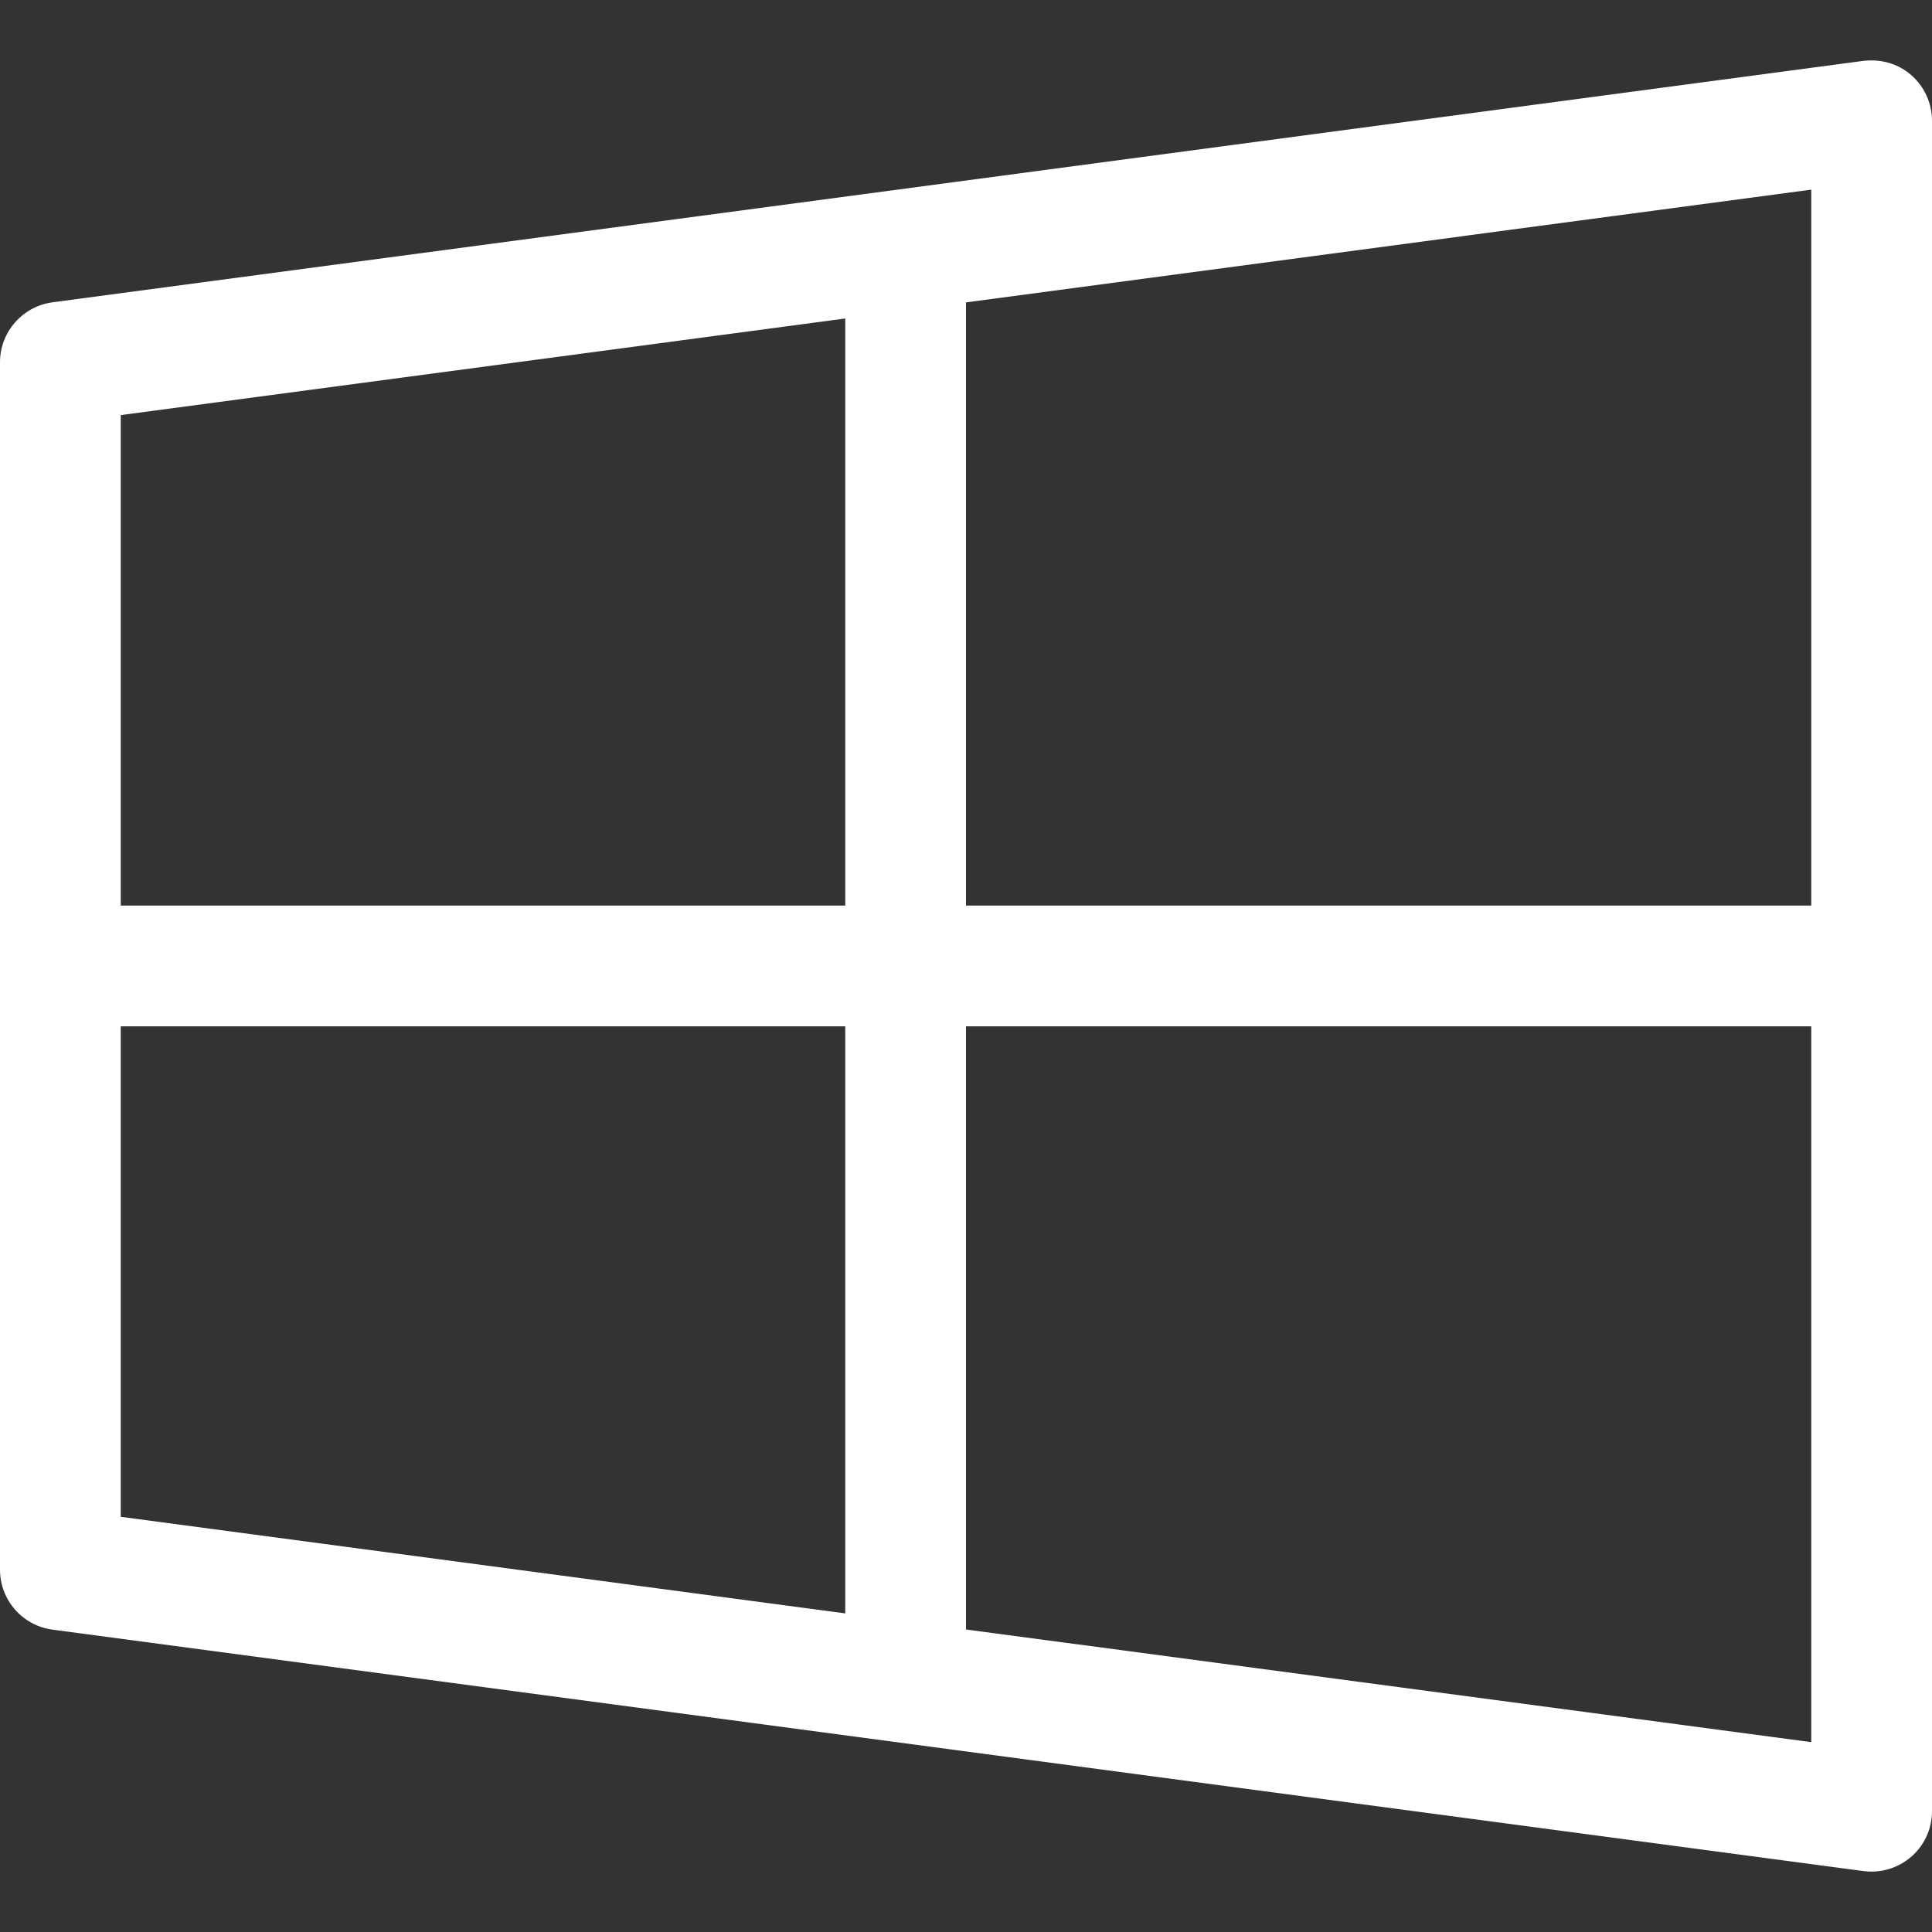
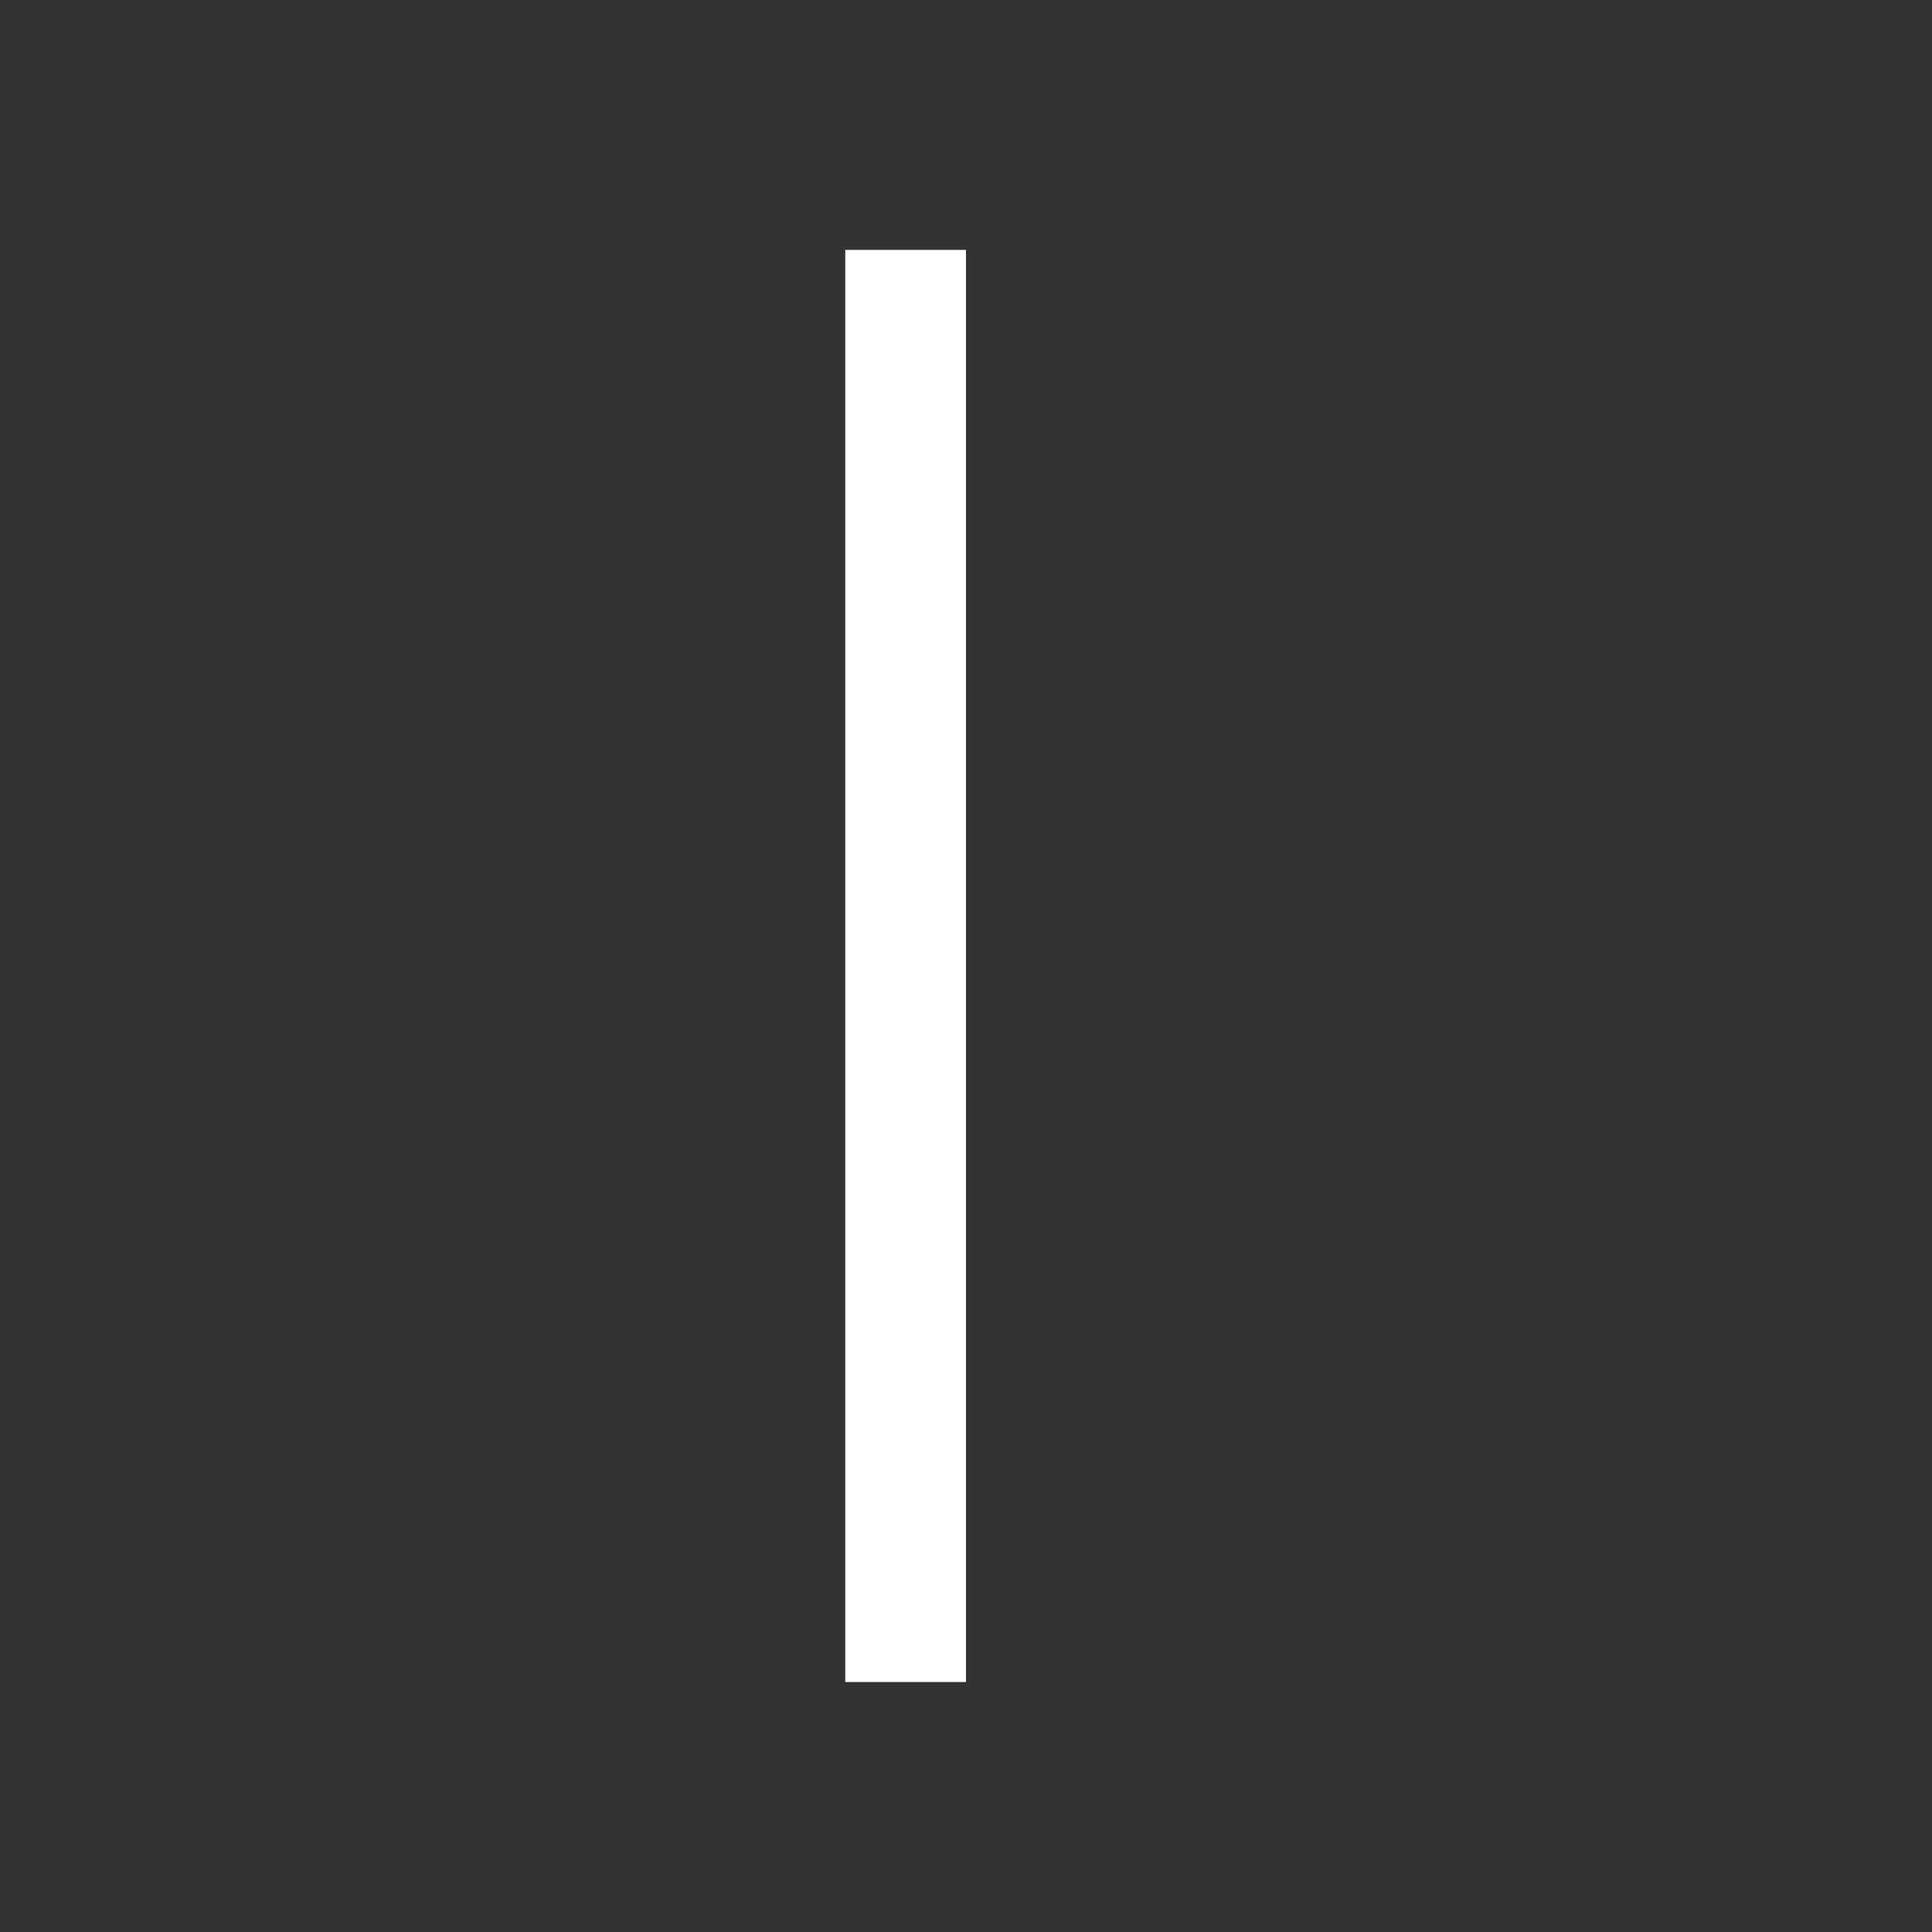
<svg xmlns="http://www.w3.org/2000/svg" width="66" height="66" viewBox="0 0 66 66" fill="none">
  <rect x="0" y="0" width="66" height="66" fill="#333333" stroke="none" />
-   <path d="M63.938 30.936H2.062V35.061H63.938V30.936Z" fill="white" />
  <path d="M33 8.537H28.875V57.46H33V8.537Z" fill="white" />
-   <path d="M65.299 2.573C64.853 2.181 64.284 2.012 63.665 2.078L1.79 10.328C0.767 10.468 0 11.342 0 12.374V53.624C0 54.659 0.767 55.534 1.79 55.67L63.665 63.92C63.756 63.932 63.851 63.936 63.938 63.936C64.433 63.936 64.915 63.755 65.295 63.425C65.744 63.033 66 62.472 66 61.874V4.124C66 3.53 65.744 2.965 65.299 2.573ZM61.875 59.514L4.125 51.817V14.181L61.875 6.479V59.514Z" fill="white" />
</svg>